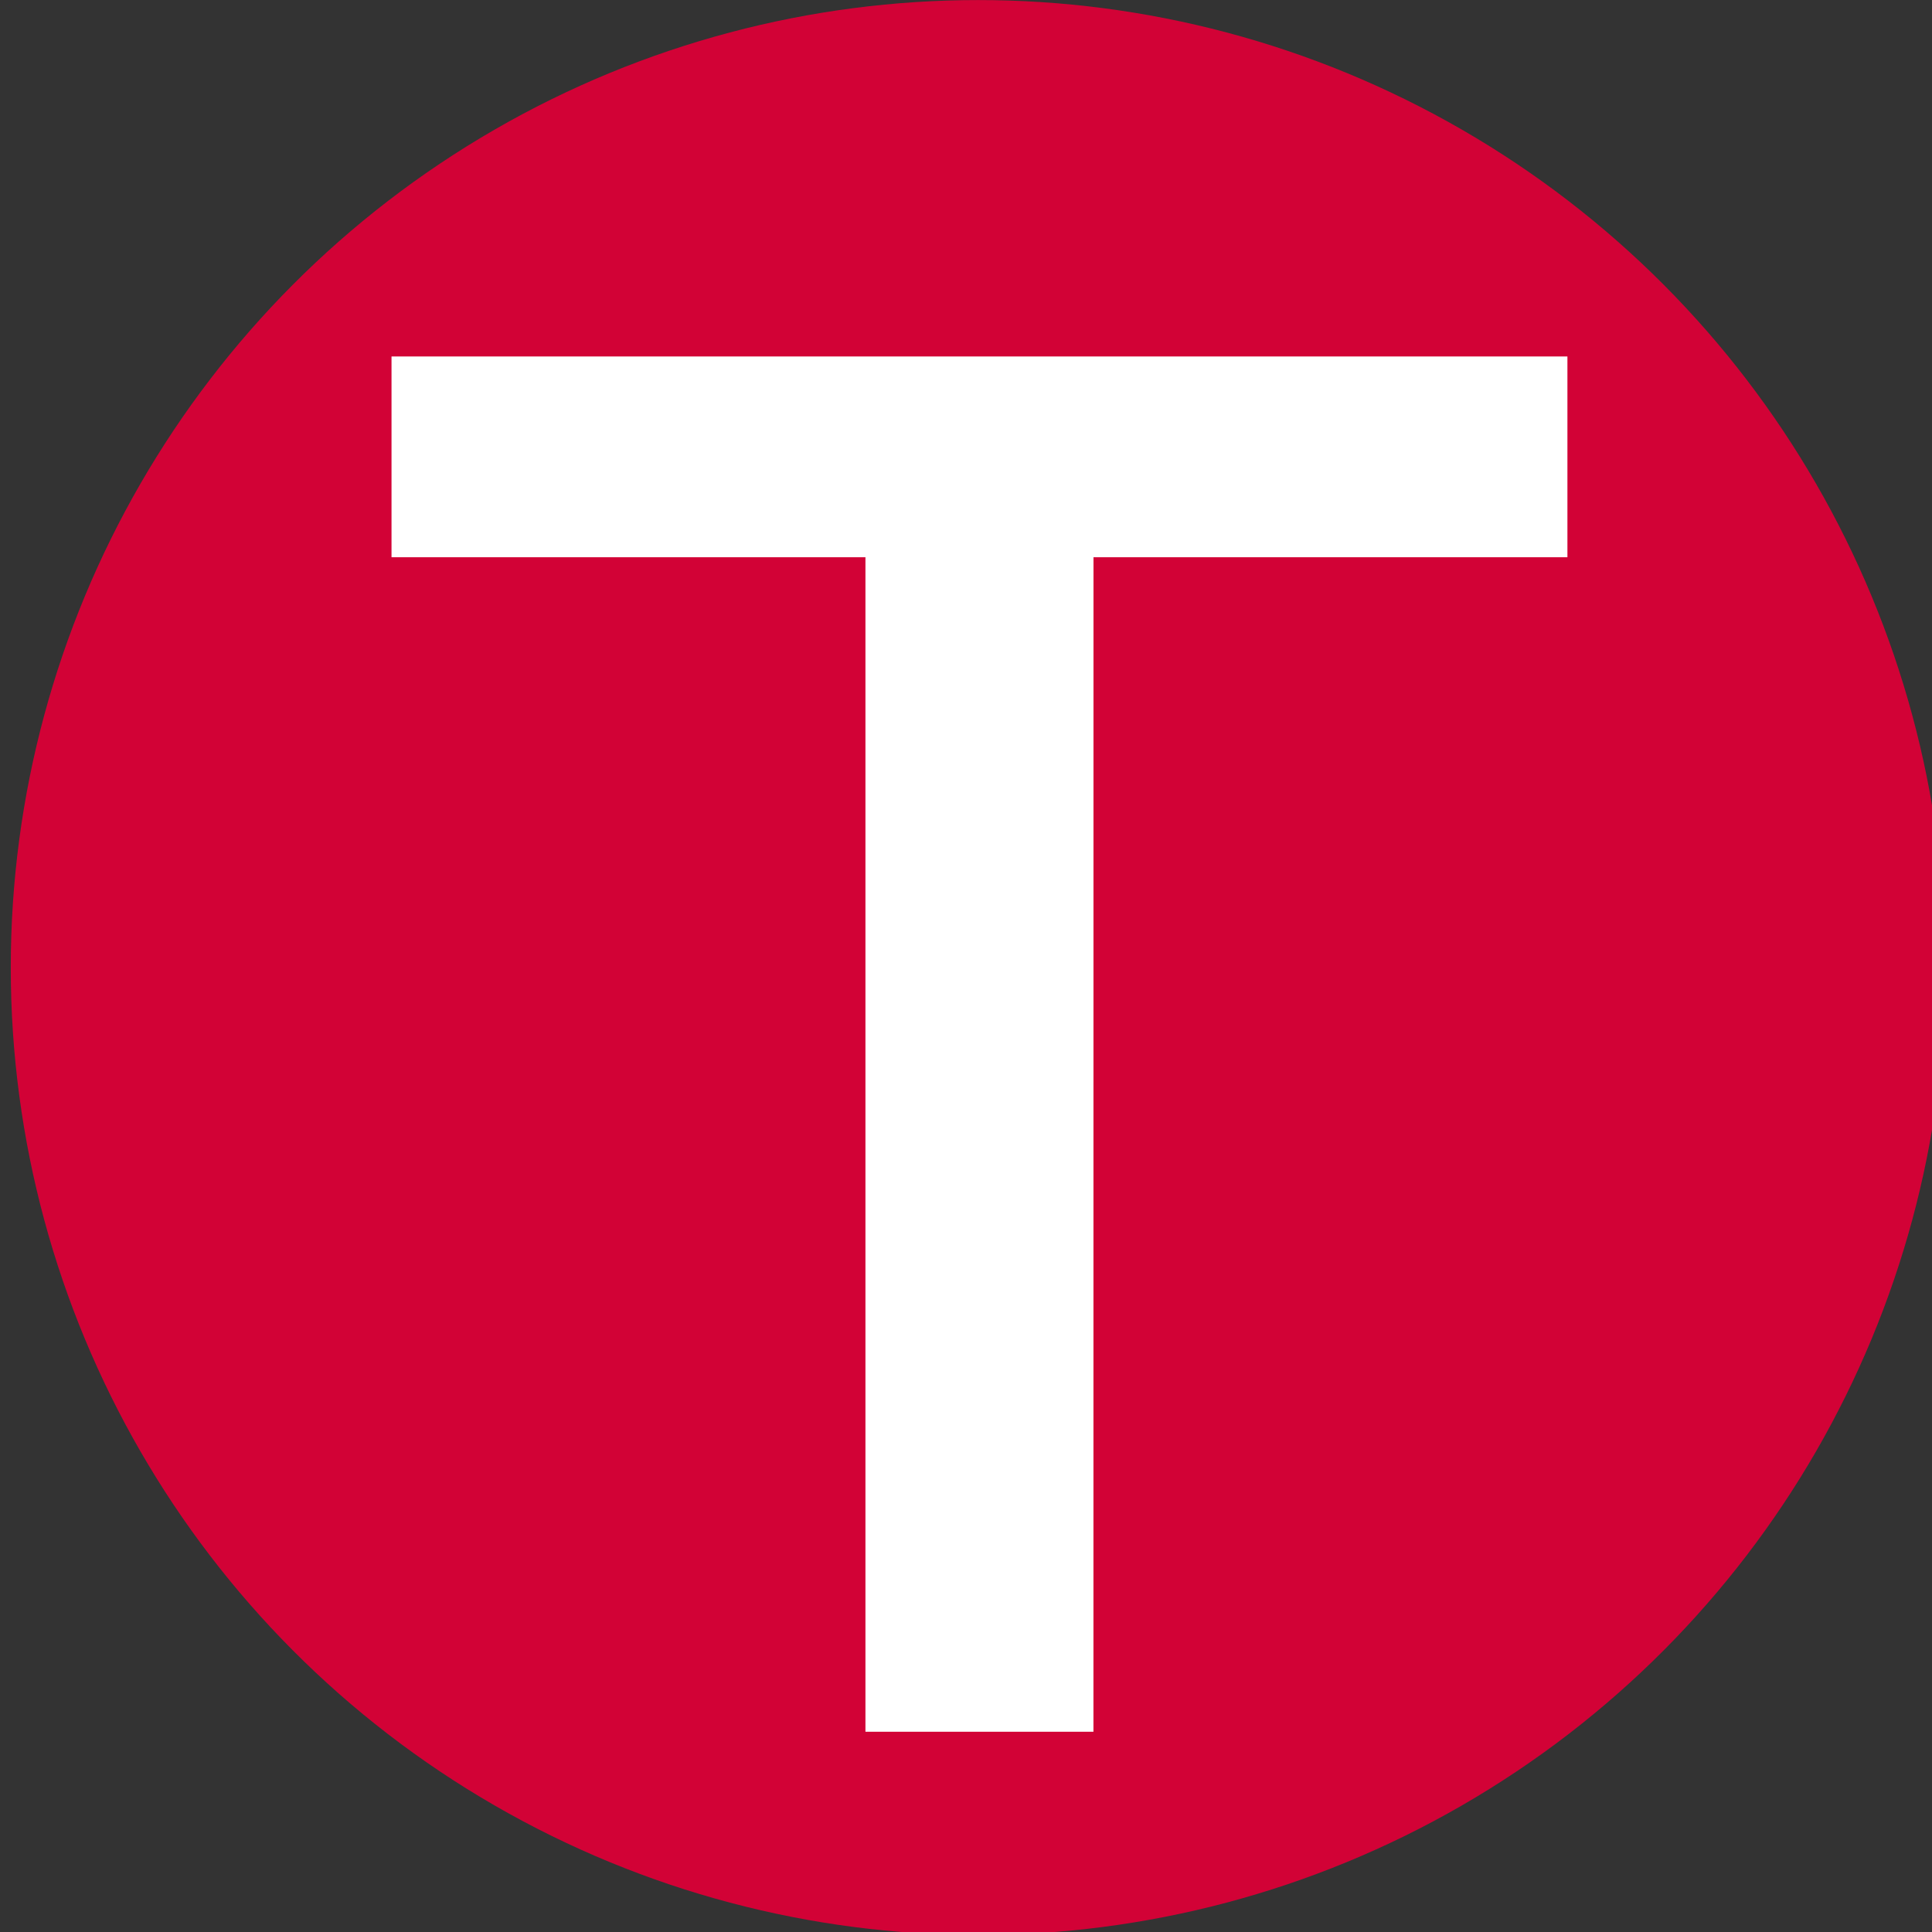
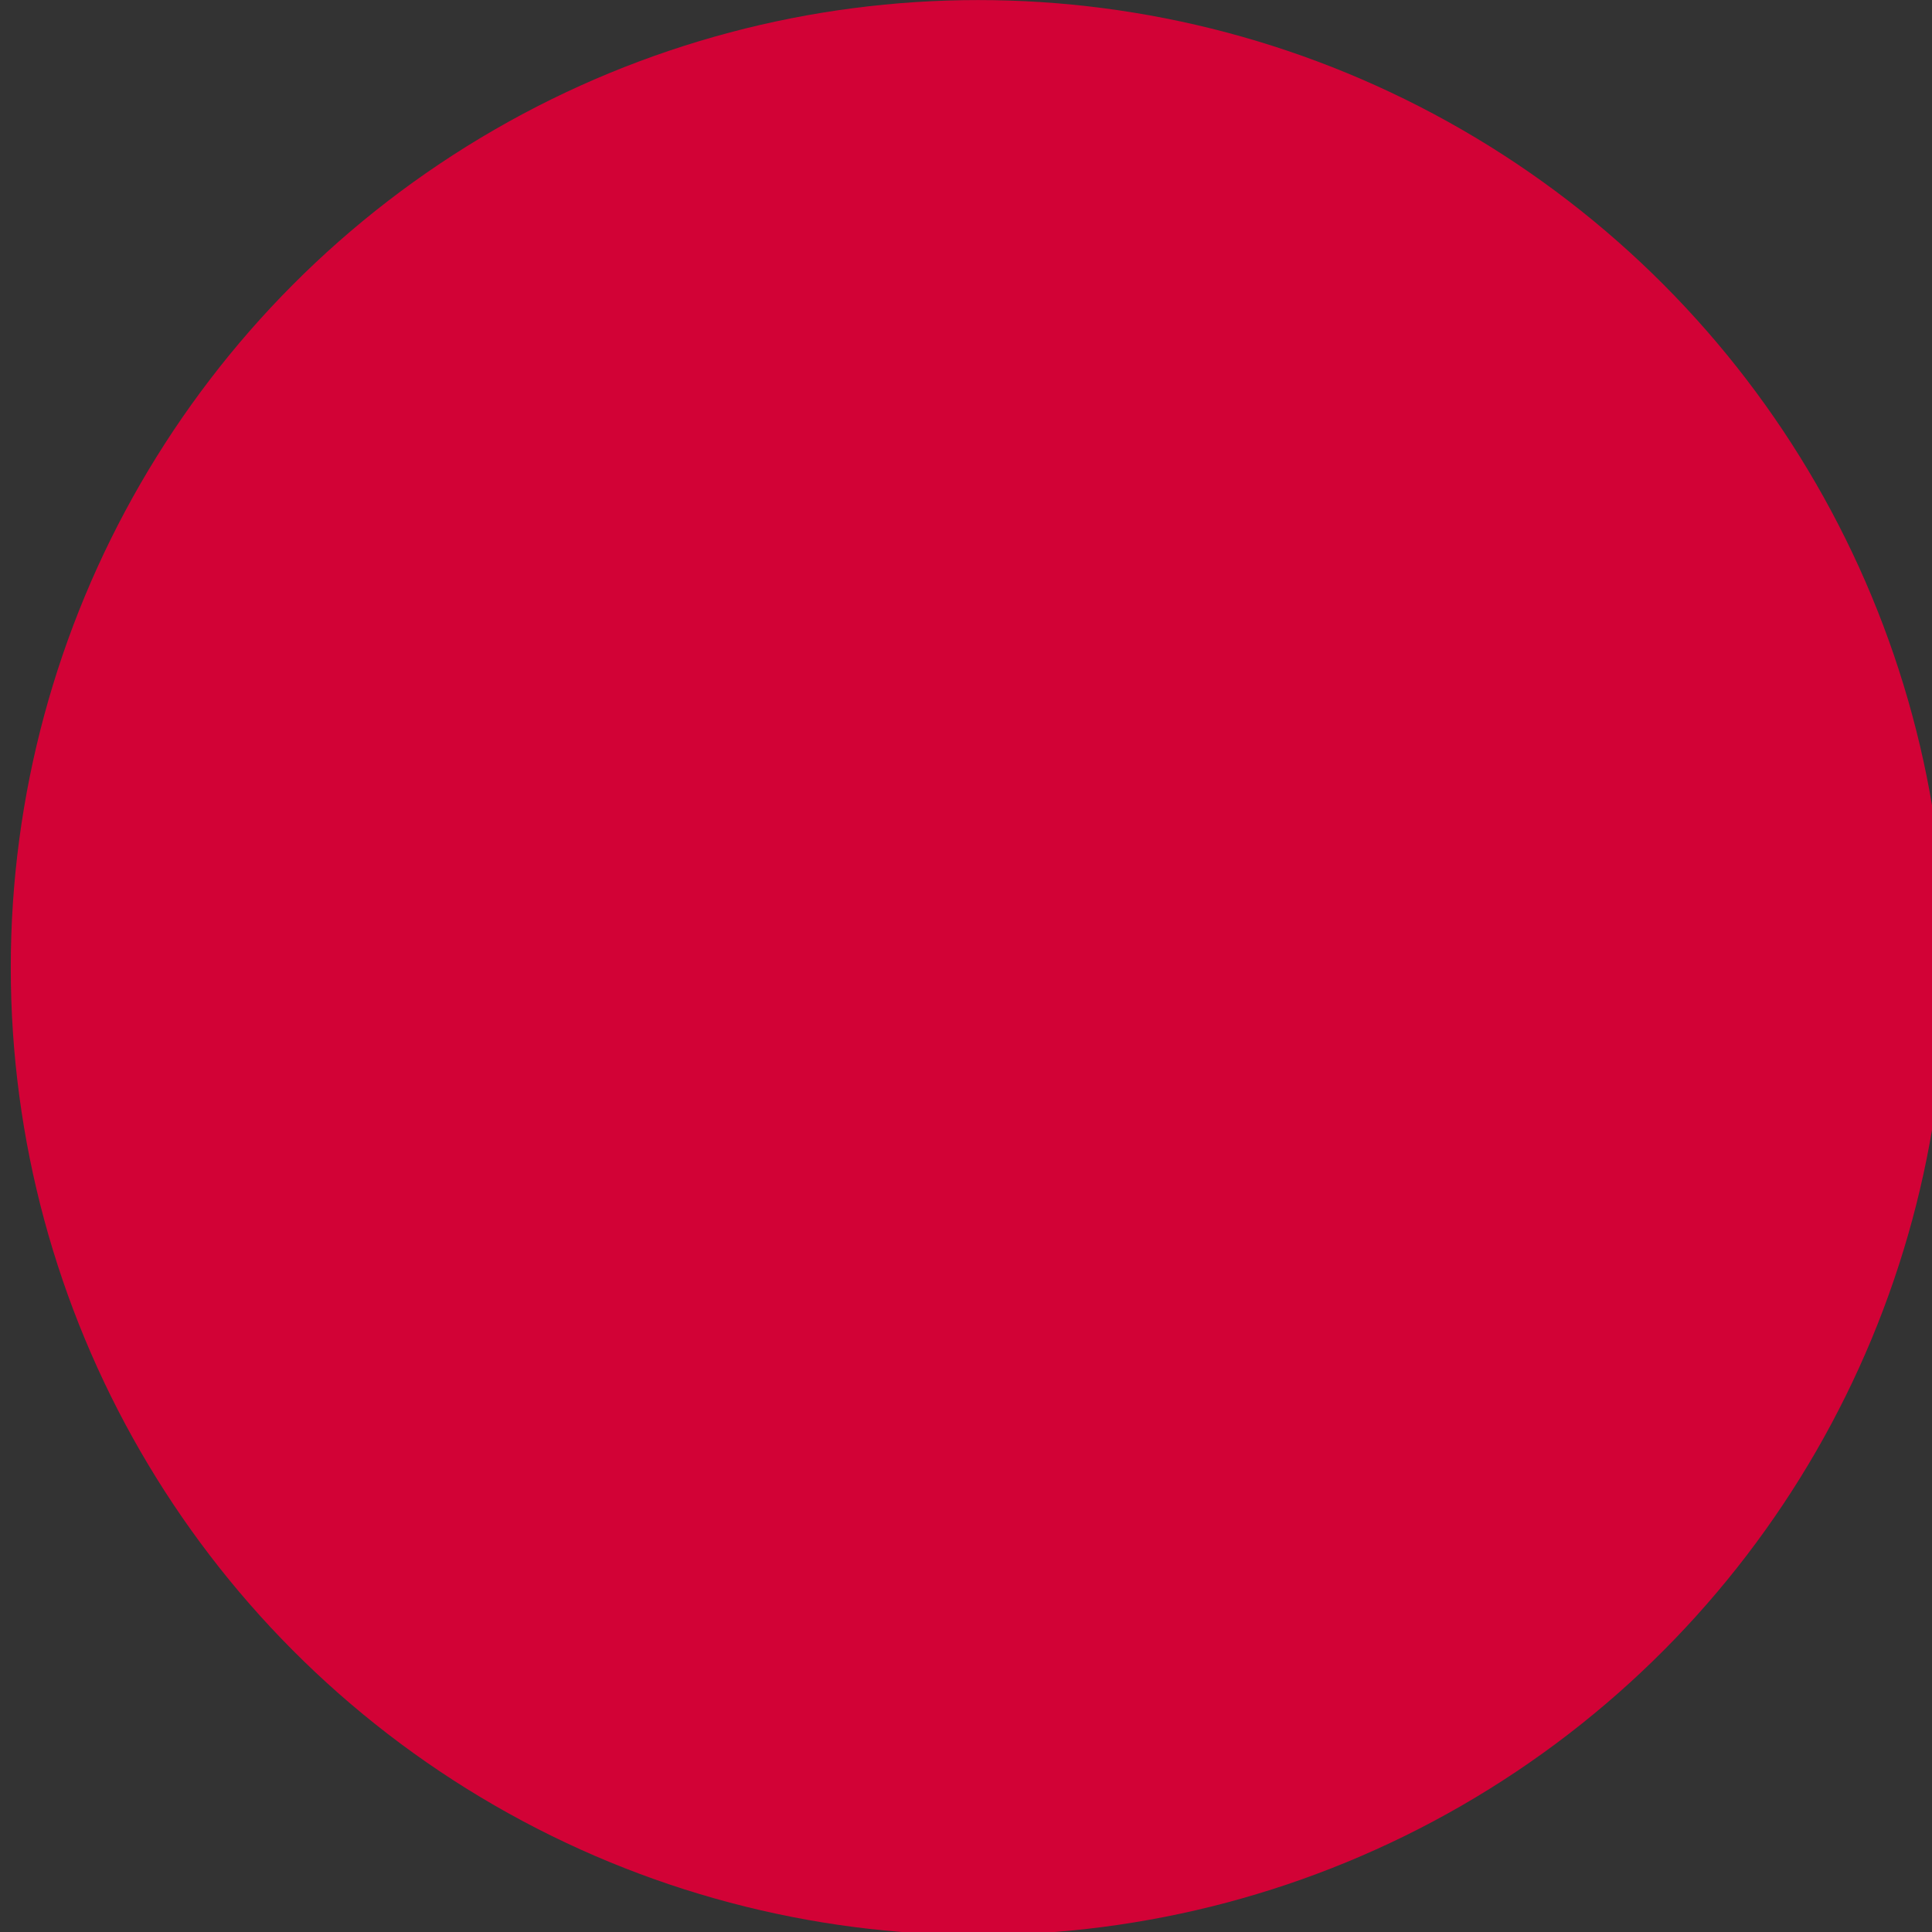
<svg xmlns="http://www.w3.org/2000/svg" xmlns:ns1="http://www.inkscape.org/namespaces/inkscape" xmlns:ns2="http://sodipodi.sourceforge.net/DTD/sodipodi-0.dtd" width="11.113mm" height="11.113mm" viewBox="0 0 11.113 11.113" version="1.1" id="svg2701" ns1:version="1.0.1 (3bc2e813f5, 2020-09-07)" ns2:docname="favicon.svg">
  <rect x="0" y="0" width="11.113" height="11.113" fill="#333333" stroke="none" />
  <defs id="defs2695" />
  <ns2:namedview id="base" pagecolor="#ffffff" bordercolor="#666666" borderopacity="1.0" ns1:pageopacity="0.0" ns1:pageshadow="2" ns1:zoom="7.9195959" ns1:cx="20.34653" ns1:cy="7.850199" ns1:document-units="mm" ns1:current-layer="layer1" ns1:document-rotation="0" showgrid="false" fit-margin-top="0" fit-margin-left="0" fit-margin-right="0" fit-margin-bottom="0" ns1:window-width="1816" ns1:window-height="1208" ns1:window-x="401" ns1:window-y="77" ns1:window-maximized="0" />
  <g ns1:label="Calque 1" ns1:groupmode="layer" id="layer1" transform="translate(-161.509,-79.866)">
    <g id="g1516" transform="matrix(0.265,0,0,0.265,122.206,79.798)">
      <circle cx="169.547" cy="21.258" r="21" fill="#d20236" id="circle1512" />
-       <path d="m 170.87,36.668 h -2.594 V 11.174 H 157.989 V 9.172 h 23.169 v 2.003 h -10.287 z" fill="white" id="path1514" style="fill:#ffffff;stroke:#ffffff;stroke-width:2.355;stroke-miterlimit:4;stroke-dasharray:none;stroke-opacity:1" />
    </g>
  </g>
</svg>